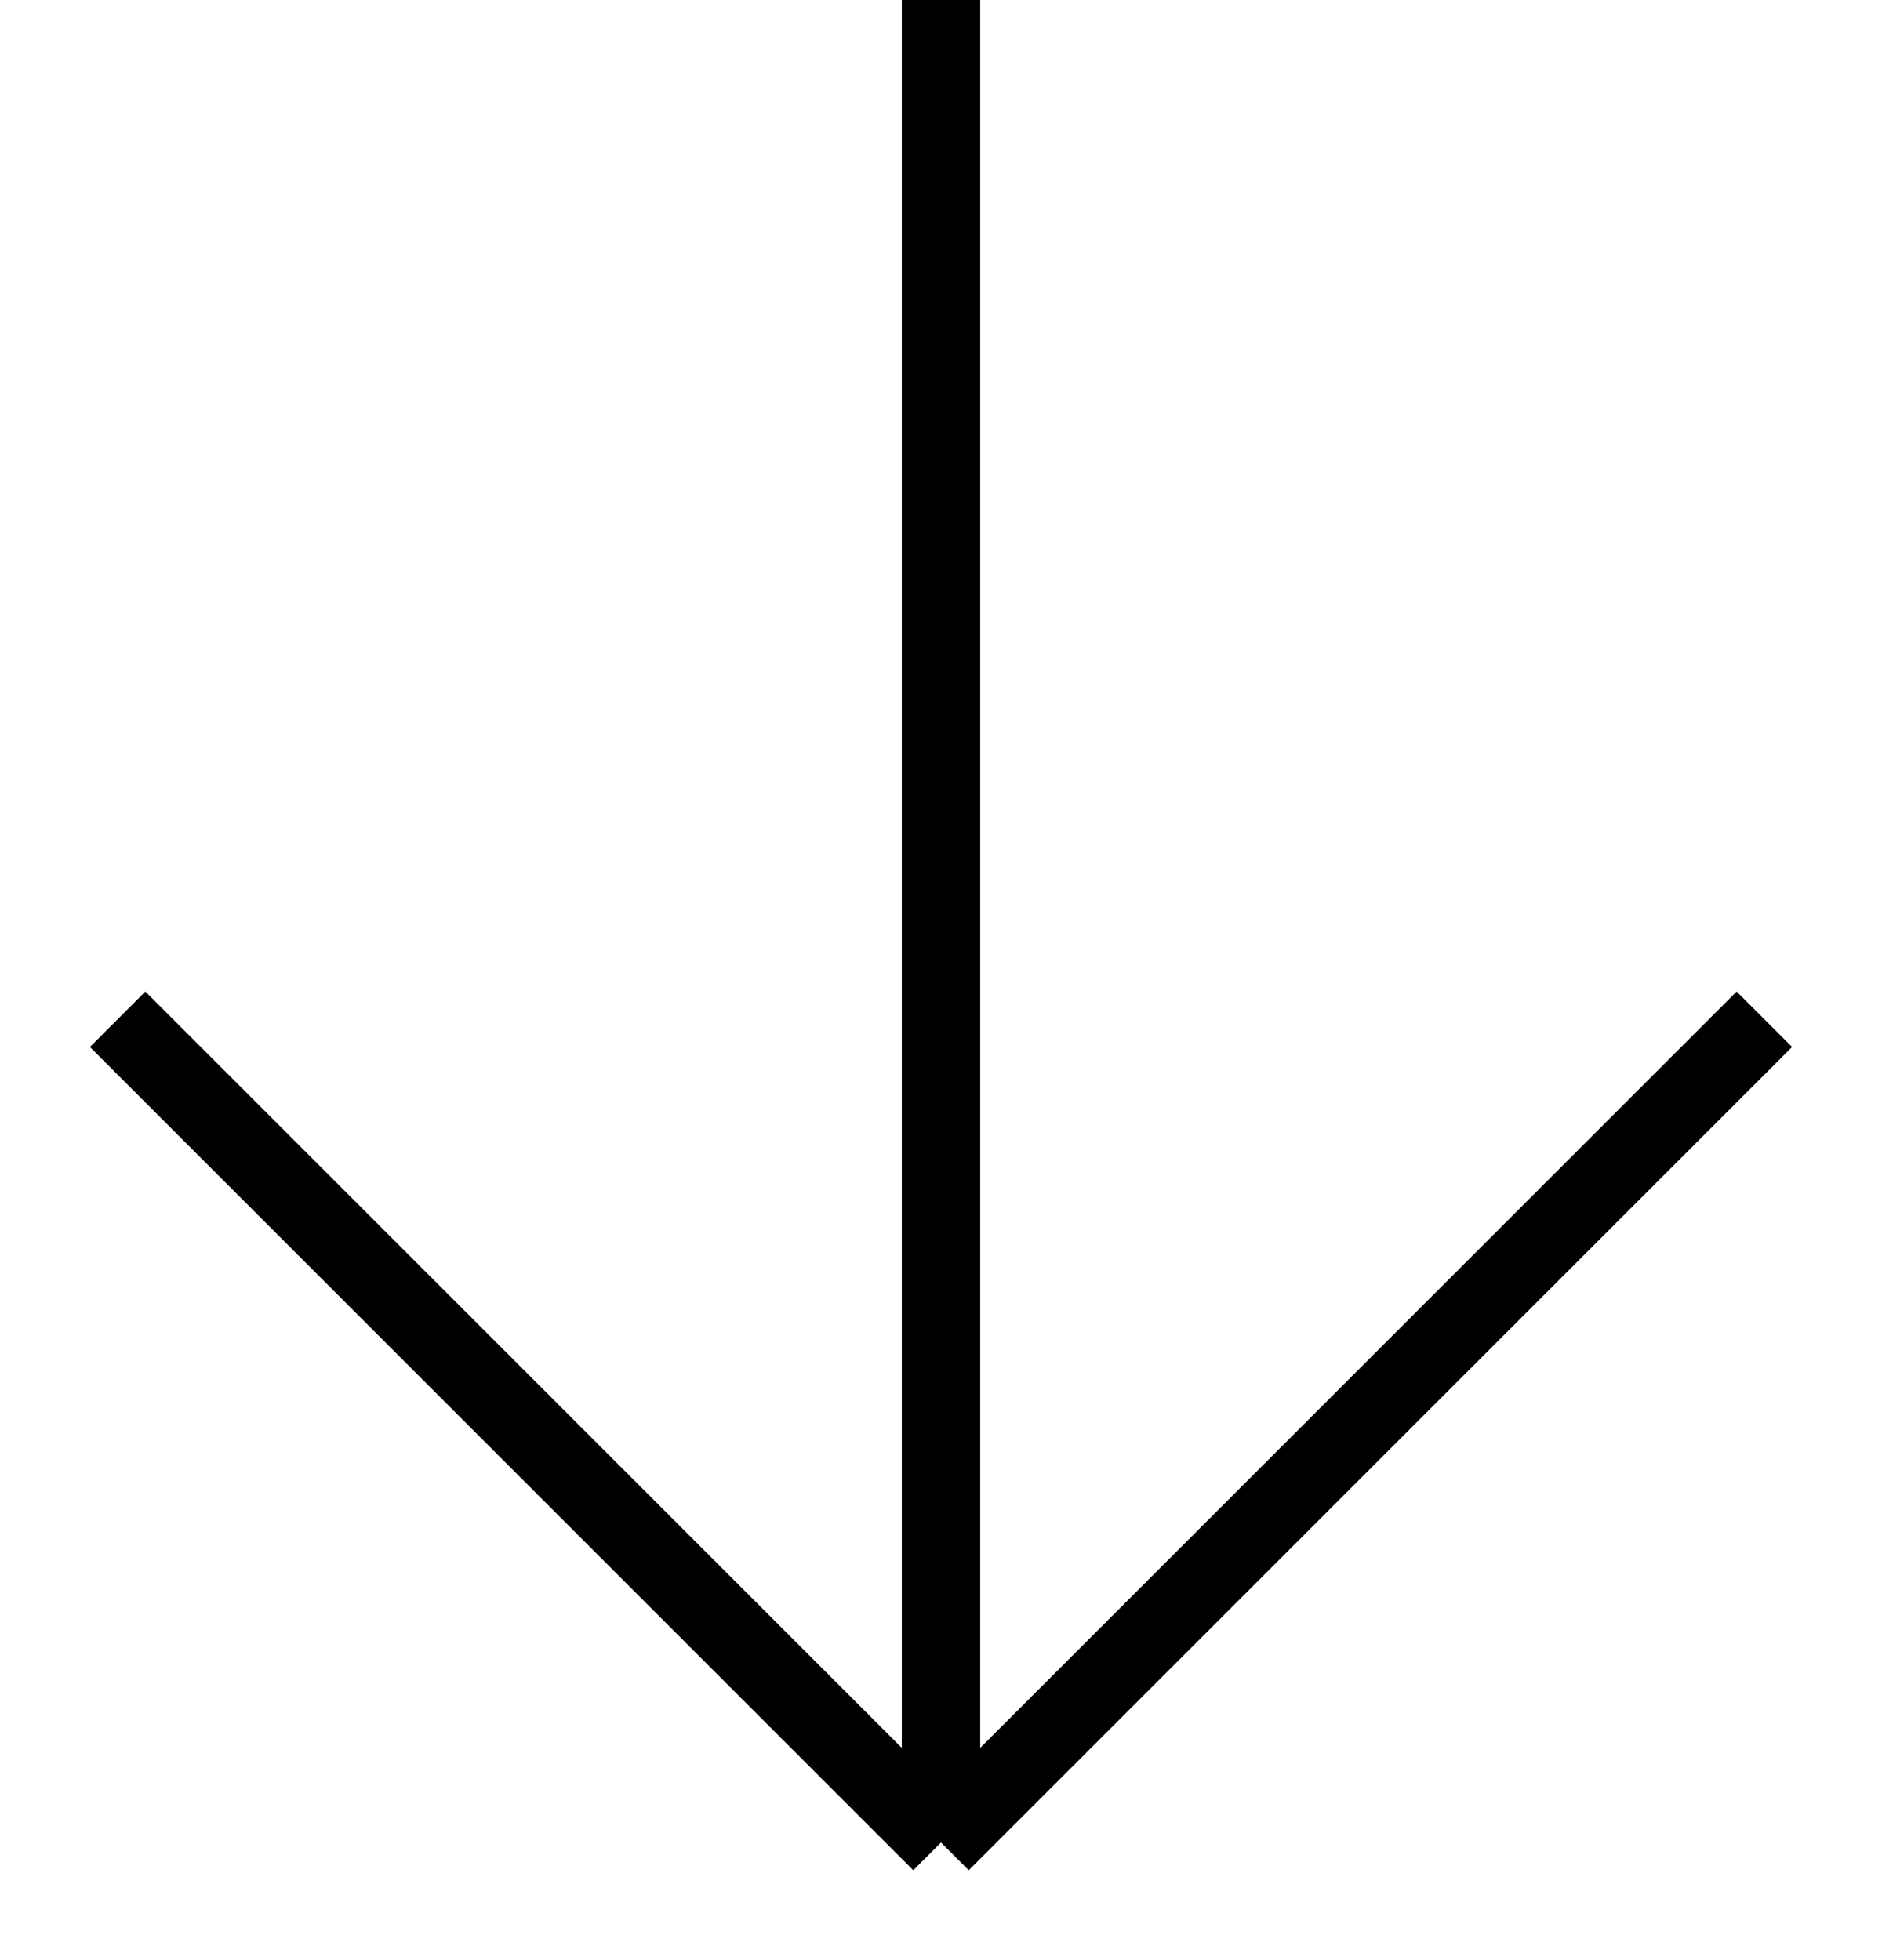
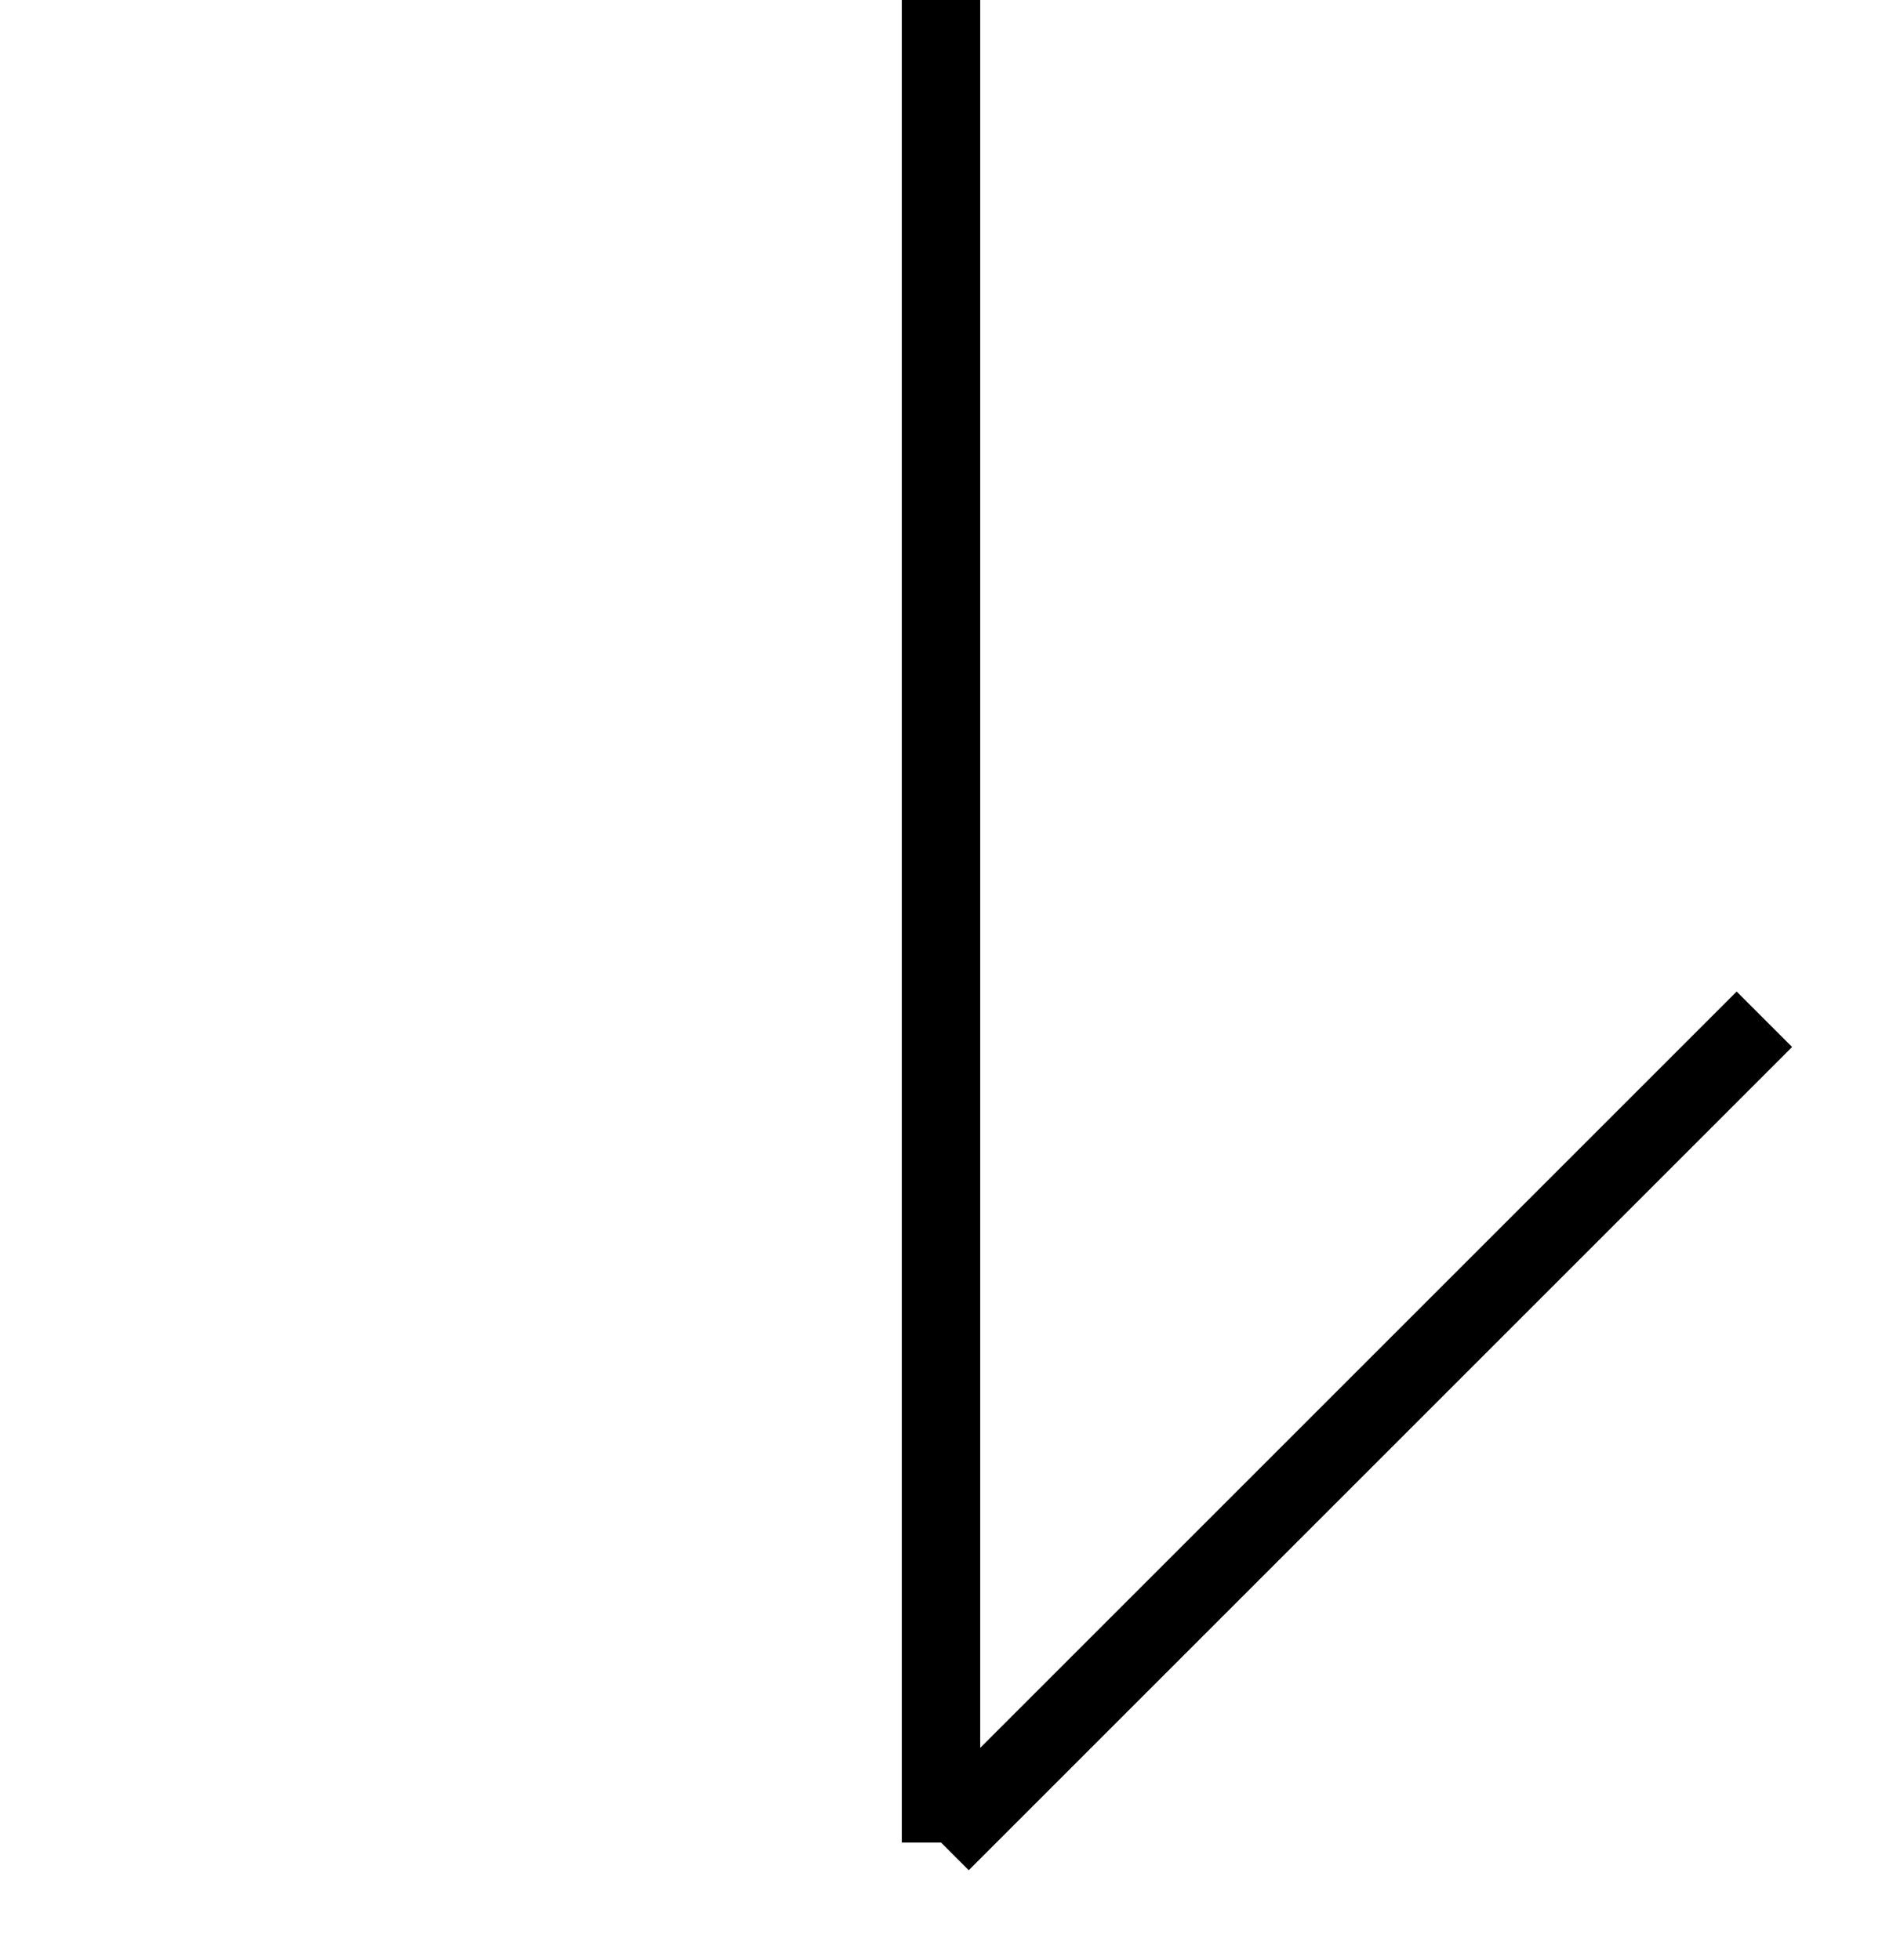
<svg xmlns="http://www.w3.org/2000/svg" width="24" height="25" viewBox="0 0 24 25" fill="none">
-   <path d="M12 0V23.5M12 23.5L1.5 13M12 23.5L22.5 13" stroke="black" />
+   <path d="M12 0V23.5M12 23.5M12 23.5L22.5 13" stroke="black" />
</svg>